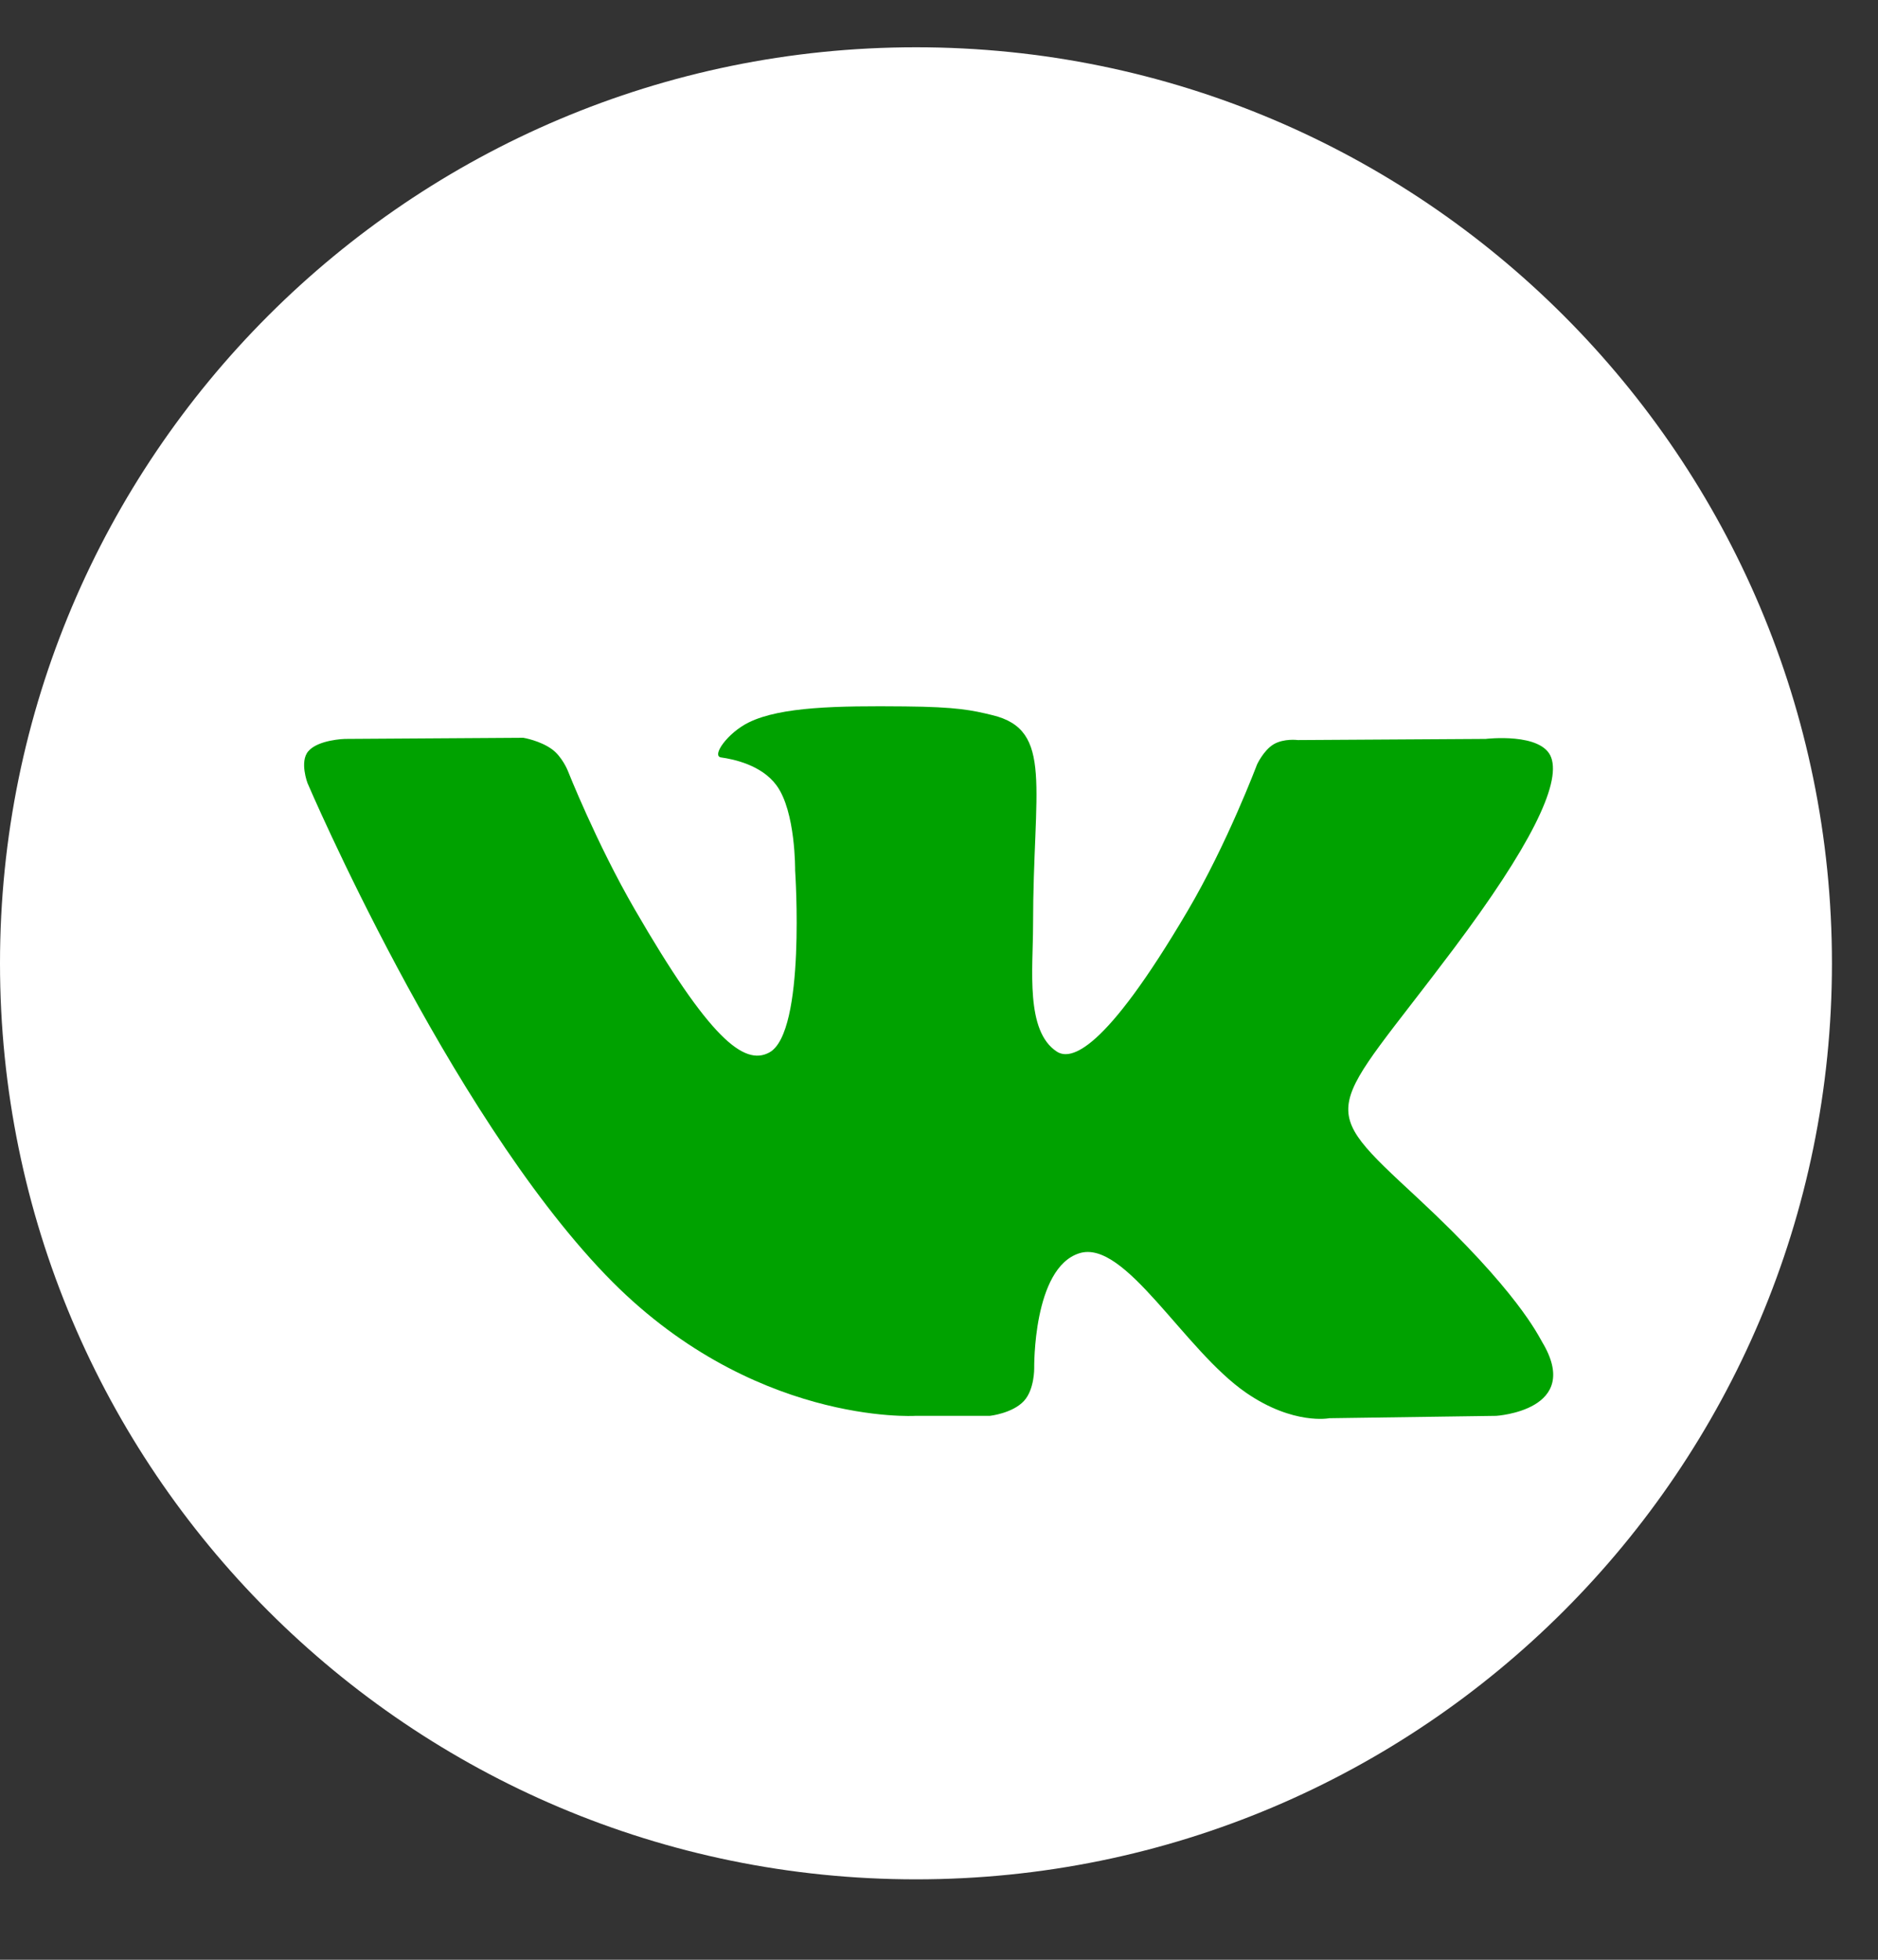
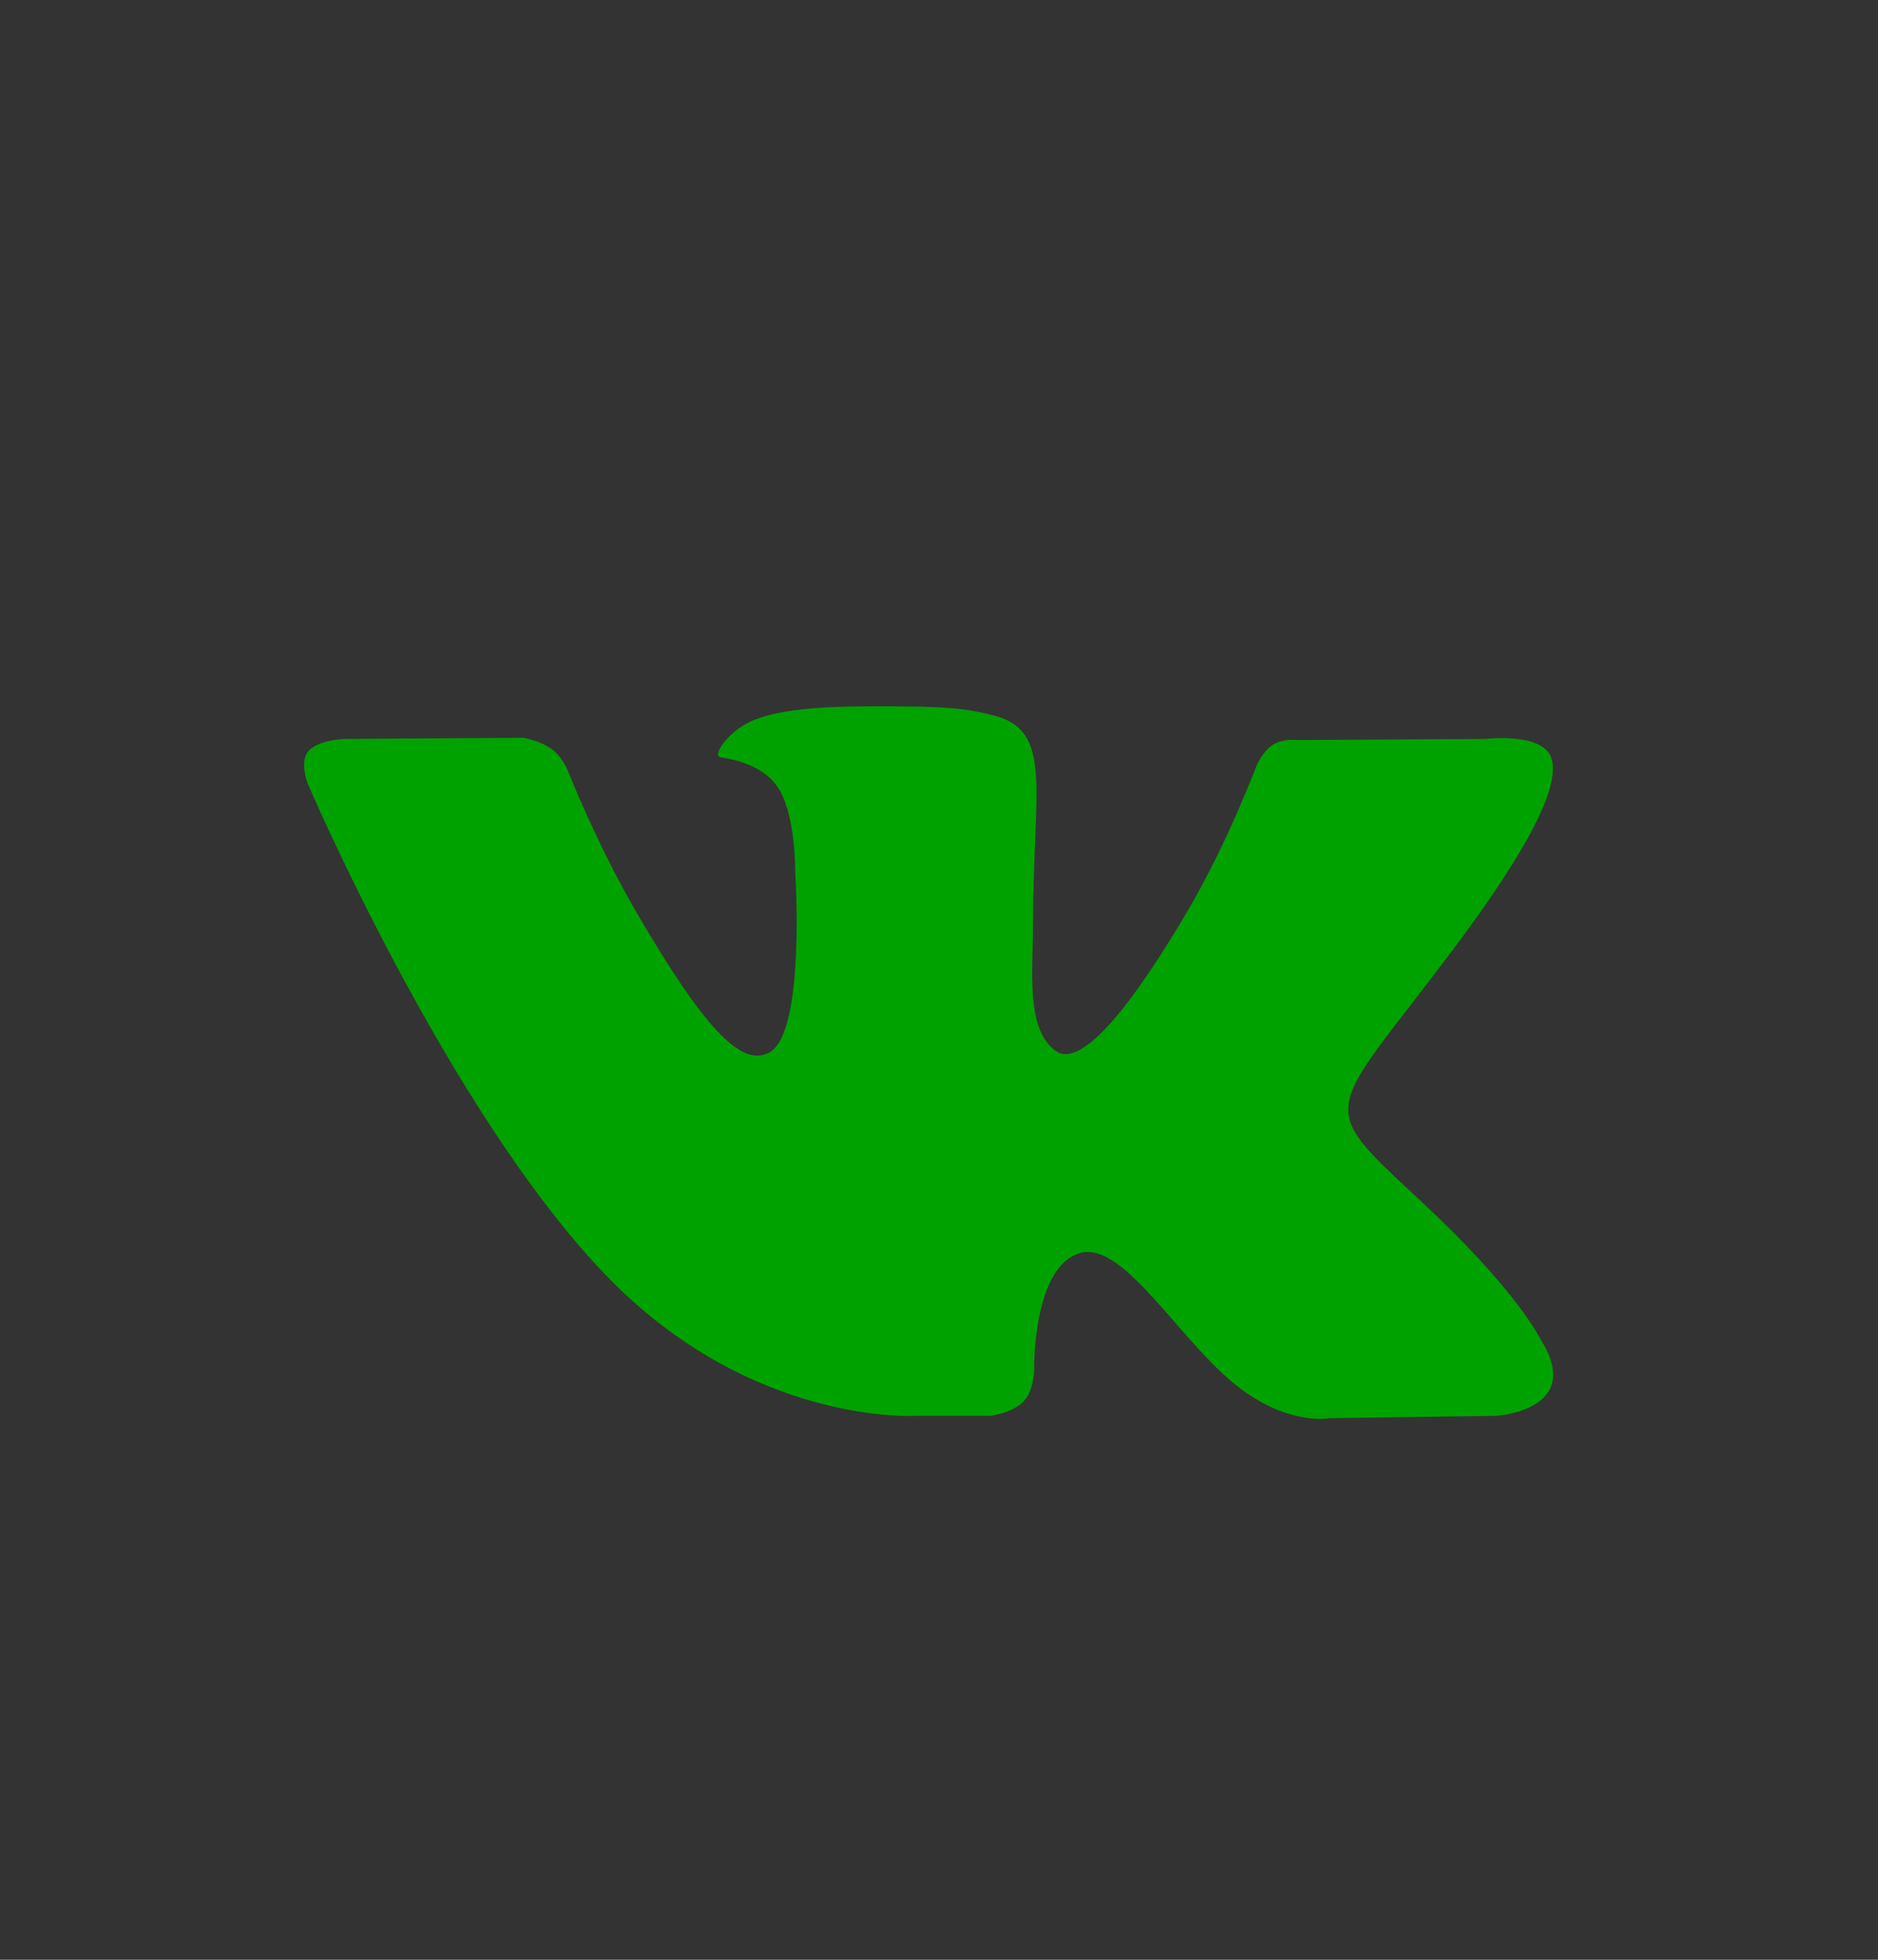
<svg xmlns="http://www.w3.org/2000/svg" width="23" height="24" viewBox="0 0 23 24" fill="none">
  <rect x="0" y="0" width="23" height="24" fill="#333333" stroke="none" />
-   <path d="M11.218 23.015C17.414 23.015 22.436 17.993 22.436 11.797C22.436 5.602 17.414 0.579 11.218 0.579C5.023 0.579 0 5.602 0 11.797C0 17.993 5.023 23.015 11.218 23.015Z" fill="white" />
  <path fill-rule="evenodd" clip-rule="evenodd" d="M11.209 17.339H12.123C12.123 17.339 12.399 17.309 12.54 17.157C12.67 17.017 12.666 16.755 12.666 16.755C12.666 16.755 12.648 15.528 13.218 15.348C13.779 15.17 14.5 16.534 15.264 17.058C15.842 17.455 16.281 17.368 16.281 17.368L18.324 17.339C18.324 17.339 19.392 17.273 18.886 16.433C18.844 16.365 18.59 15.812 17.367 14.676C16.086 13.487 16.257 13.679 17.8 11.623C18.74 10.37 19.116 9.605 18.998 9.278C18.886 8.966 18.195 9.049 18.195 9.049L15.895 9.063C15.895 9.063 15.725 9.04 15.598 9.115C15.475 9.189 15.395 9.362 15.395 9.362C15.395 9.362 15.031 10.331 14.545 11.155C13.521 12.895 13.112 12.987 12.944 12.879C12.555 12.627 12.652 11.867 12.652 11.328C12.652 9.642 12.908 8.94 12.154 8.758C11.904 8.697 11.72 8.657 11.081 8.651C10.26 8.643 9.565 8.654 9.172 8.846C8.91 8.974 8.709 9.26 8.832 9.276C8.984 9.297 9.328 9.369 9.51 9.618C9.746 9.938 9.738 10.659 9.738 10.659C9.738 10.659 9.873 12.643 9.422 12.889C9.111 13.058 8.686 12.713 7.773 11.135C7.305 10.327 6.952 9.434 6.952 9.434C6.952 9.434 6.884 9.267 6.762 9.177C6.615 9.069 6.409 9.035 6.409 9.035L4.223 9.049C4.223 9.049 3.895 9.058 3.775 9.201C3.667 9.328 3.766 9.59 3.766 9.59C3.766 9.59 5.477 13.594 7.415 15.611C9.191 17.461 11.209 17.339 11.209 17.339Z" fill="#00A200" />
</svg>